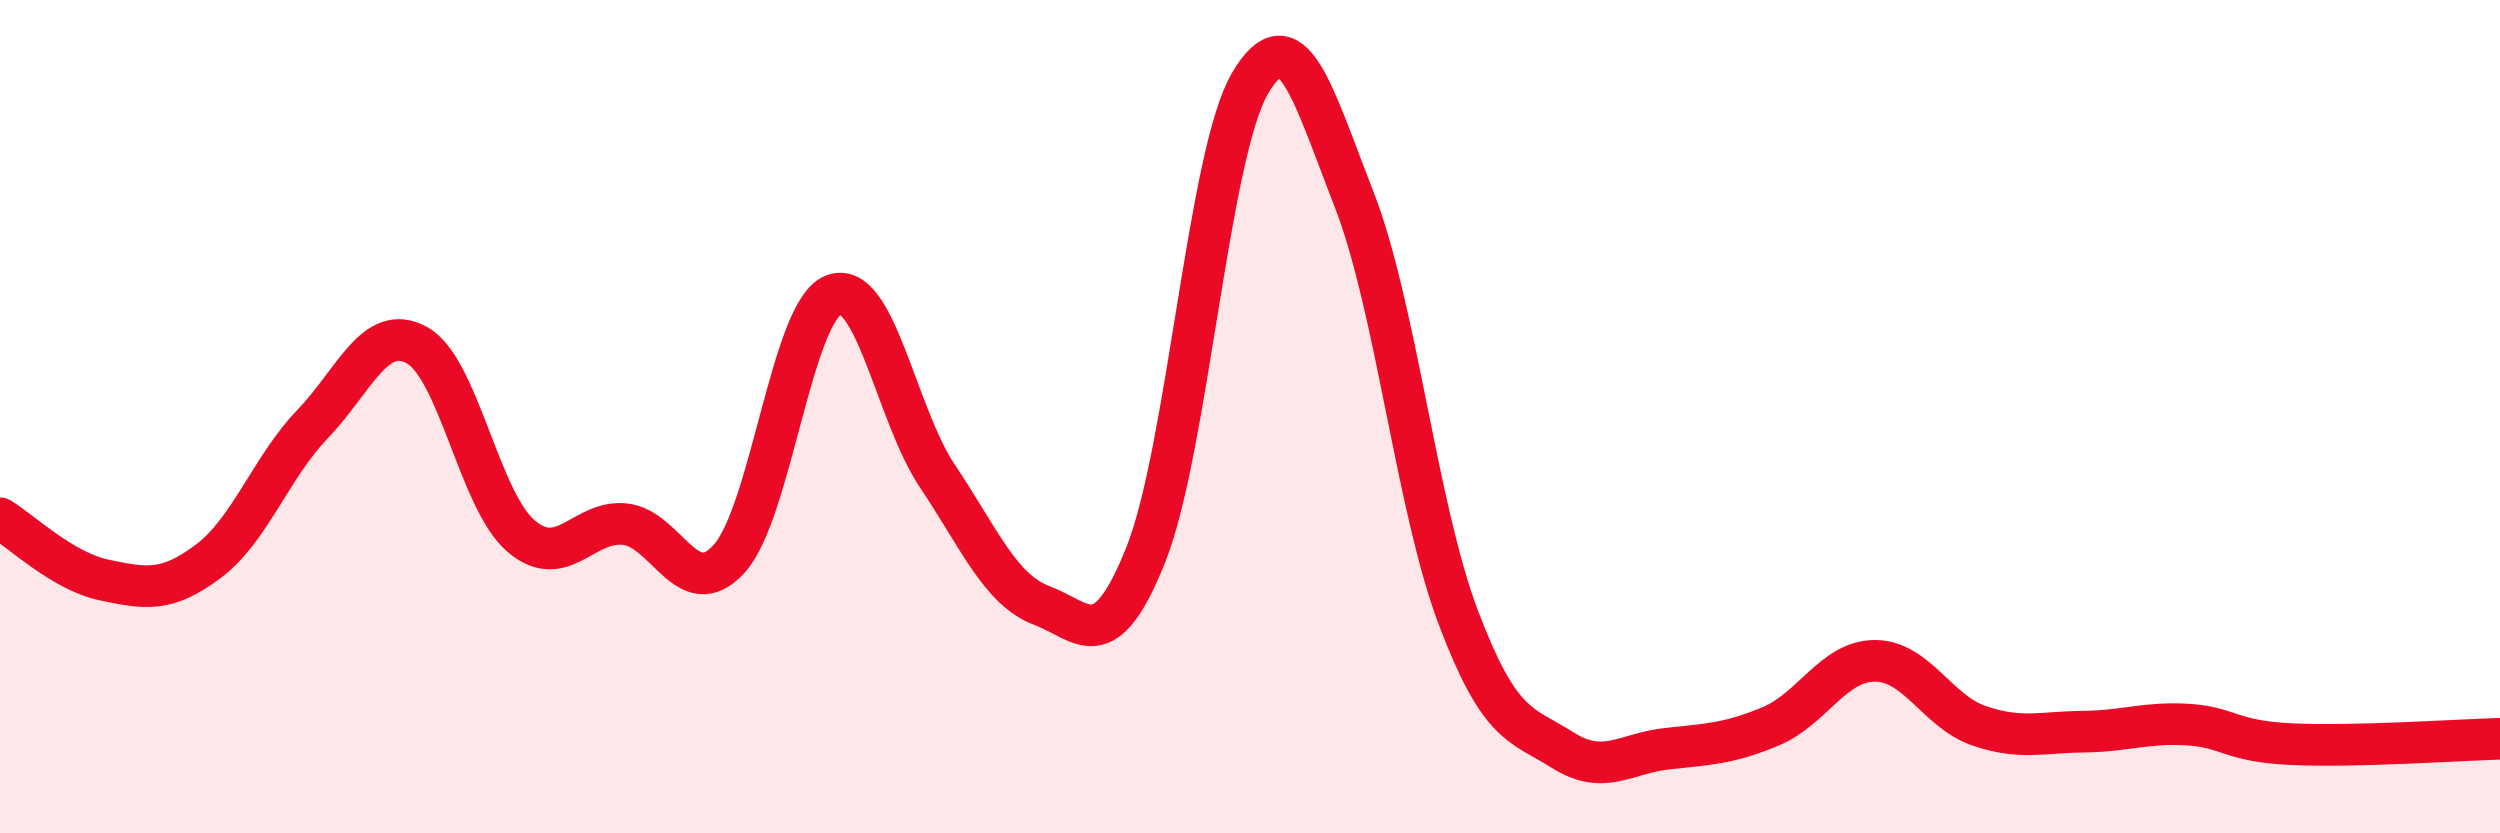
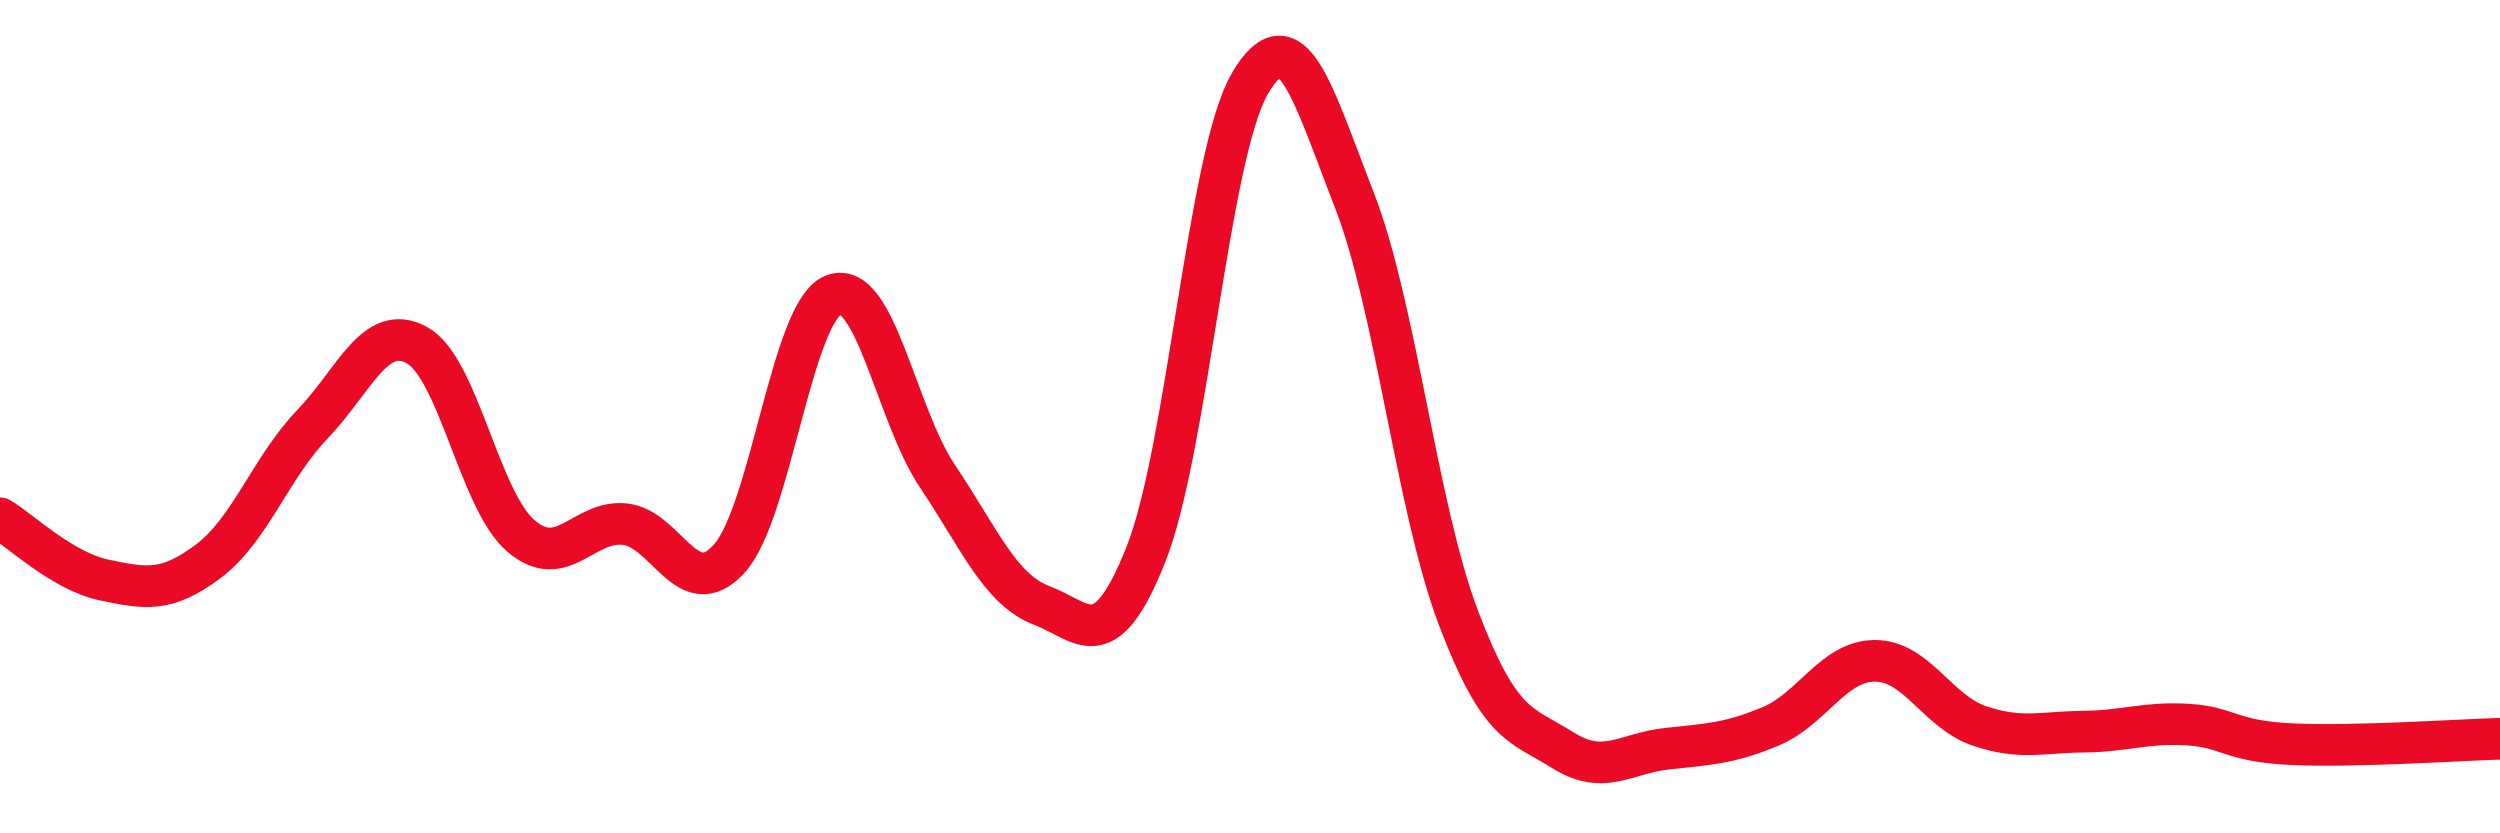
<svg xmlns="http://www.w3.org/2000/svg" width="60" height="20" viewBox="0 0 60 20">
-   <path d="M 0,12.44 C 0.5,12.74 1.5,13.71 2.5,13.92 C 3.5,14.13 4,14.22 5,13.47 C 6,12.72 6.5,11.22 7.5,10.18 C 8.5,9.14 9,7.74 10,8.28 C 11,8.82 11.5,12 12.5,12.86 C 13.5,13.72 14,12.47 15,12.58 C 16,12.69 16.5,14.51 17.5,13.41 C 18.5,12.31 19,7.48 20,7.08 C 21,6.68 21.5,9.94 22.5,11.43 C 23.5,12.92 24,14.15 25,14.53 C 26,14.91 26.5,15.82 27.5,13.31 C 28.5,10.8 29,3.7 30,2 C 31,0.3 31.5,2.23 32.5,4.79 C 33.5,7.35 34,12.18 35,14.82 C 36,17.46 36.5,17.37 37.5,18 C 38.5,18.63 39,18.08 40,17.97 C 41,17.86 41.5,17.85 42.5,17.43 C 43.5,17.01 44,15.86 45,15.86 C 46,15.86 46.5,17.08 47.5,17.42 C 48.5,17.76 49,17.57 50,17.56 C 51,17.55 51.5,17.33 52.5,17.39 C 53.5,17.45 53.5,17.79 55,17.86 C 56.5,17.93 59,17.76 60,17.73L60 20L0 20Z" fill="#EB0A25" opacity="0.1" stroke-linecap="round" stroke-linejoin="round" />
  <path d="M 0,12.44 C 0.5,12.74 1.5,13.71 2.5,13.92 C 3.5,14.13 4,14.22 5,13.47 C 6,12.72 6.5,11.22 7.5,10.18 C 8.5,9.14 9,7.74 10,8.28 C 11,8.82 11.5,12 12.5,12.86 C 13.5,13.72 14,12.47 15,12.58 C 16,12.69 16.5,14.51 17.5,13.41 C 18.5,12.31 19,7.48 20,7.08 C 21,6.68 21.5,9.94 22.5,11.43 C 23.5,12.92 24,14.15 25,14.53 C 26,14.91 26.5,15.82 27.5,13.31 C 28.5,10.8 29,3.7 30,2 C 31,0.3 31.5,2.23 32.5,4.79 C 33.5,7.35 34,12.18 35,14.82 C 36,17.46 36.5,17.37 37.5,18 C 38.5,18.63 39,18.08 40,17.97 C 41,17.86 41.5,17.85 42.5,17.43 C 43.5,17.01 44,15.86 45,15.86 C 46,15.86 46.5,17.08 47.5,17.42 C 48.5,17.76 49,17.57 50,17.56 C 51,17.55 51.5,17.33 52.5,17.39 C 53.5,17.45 53.5,17.79 55,17.86 C 56.5,17.93 59,17.76 60,17.73" stroke="#EB0A25" stroke-width="1" fill="none" stroke-linecap="round" stroke-linejoin="round" />
</svg>